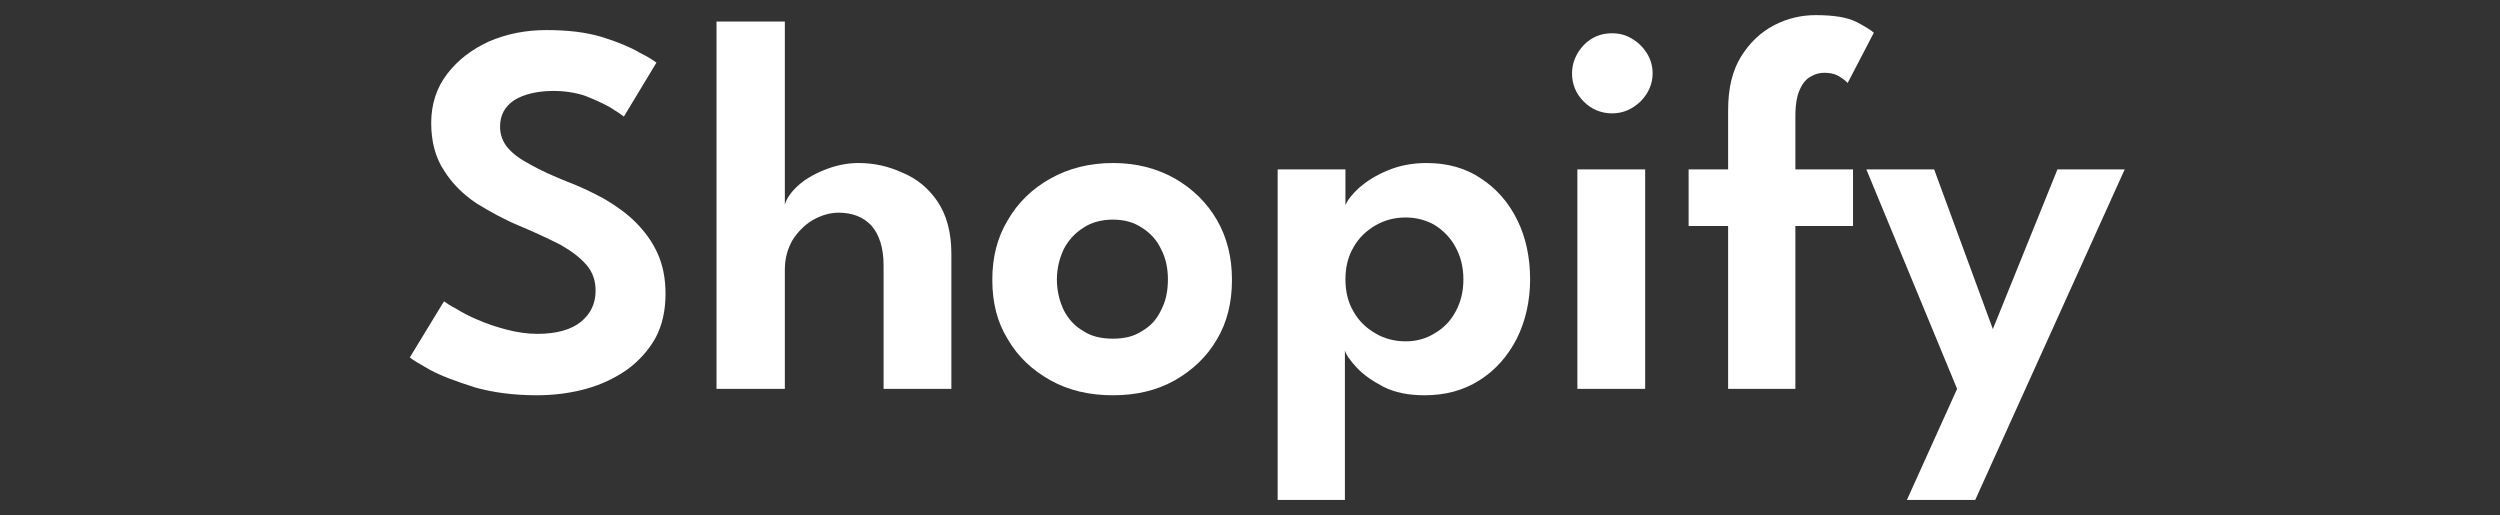
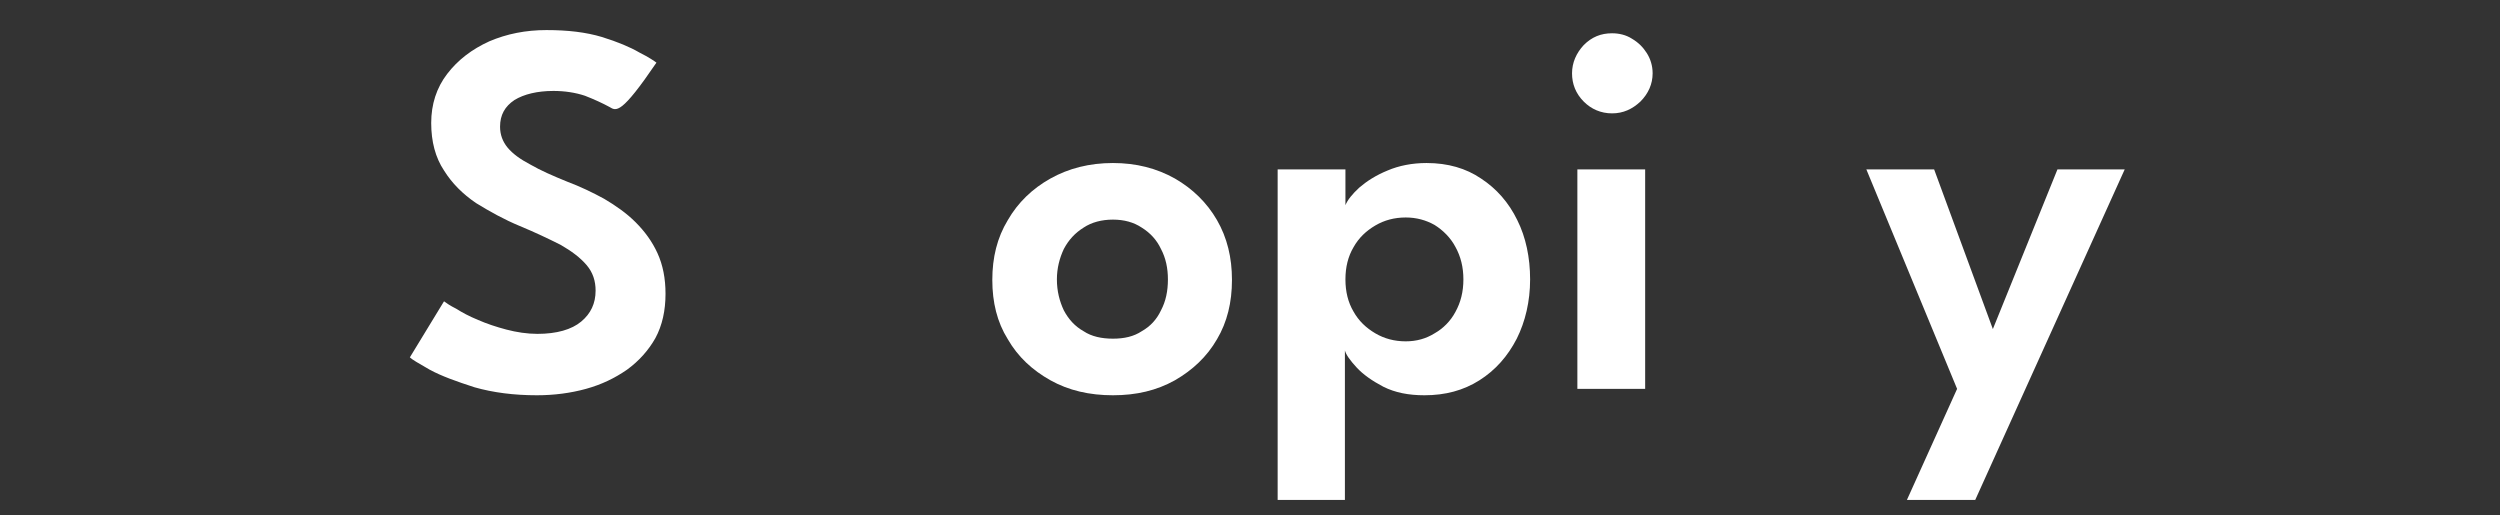
<svg xmlns="http://www.w3.org/2000/svg" width="100%" height="100%" viewBox="0 0 500 103" version="1.1" xml:space="preserve" style="fill-rule:evenodd;clip-rule:evenodd;stroke-linejoin:round;stroke-miterlimit:2;">
  <rect x="0" y="0" width="500" height="103" fill="#333333" stroke="none" />
  <g id="Artboard1" transform="matrix(1,0,0,0.515,0,0)">
    <rect x="0" y="0" width="500" height="200" style="fill:none;" />
    <g transform="matrix(1.525,0,0,2.962,-57.742,-138.167)">
      <g transform="matrix(70,0,0,70,90.355,97.63)">
-         <path d="M0.274,-0.672C0.314,-0.672 0.348,-0.668 0.378,-0.659C0.407,-0.65 0.431,-0.64 0.448,-0.63C0.466,-0.621 0.476,-0.614 0.48,-0.611L0.419,-0.51C0.414,-0.514 0.405,-0.52 0.392,-0.528C0.379,-0.535 0.364,-0.542 0.346,-0.549C0.328,-0.555 0.308,-0.558 0.287,-0.558C0.257,-0.558 0.232,-0.552 0.214,-0.541C0.196,-0.529 0.187,-0.513 0.187,-0.491C0.187,-0.476 0.192,-0.463 0.201,-0.452C0.211,-0.44 0.225,-0.43 0.244,-0.42C0.263,-0.409 0.286,-0.399 0.313,-0.388C0.337,-0.379 0.36,-0.368 0.382,-0.356C0.404,-0.343 0.424,-0.329 0.441,-0.312C0.458,-0.295 0.472,-0.276 0.482,-0.254C0.492,-0.232 0.497,-0.207 0.497,-0.178C0.497,-0.147 0.491,-0.119 0.478,-0.095C0.465,-0.072 0.447,-0.052 0.425,-0.036C0.402,-0.02 0.377,-0.008 0.348,0C0.319,0.008 0.288,0.012 0.256,0.012C0.213,0.012 0.174,0.007 0.139,-0.003C0.105,-0.014 0.077,-0.024 0.055,-0.036C0.034,-0.048 0.022,-0.055 0.018,-0.059L0.082,-0.164C0.086,-0.161 0.093,-0.156 0.105,-0.15C0.116,-0.143 0.129,-0.136 0.146,-0.129C0.162,-0.122 0.18,-0.116 0.199,-0.111C0.218,-0.106 0.238,-0.103 0.257,-0.103C0.293,-0.103 0.321,-0.111 0.339,-0.126C0.357,-0.141 0.366,-0.16 0.366,-0.184C0.366,-0.202 0.361,-0.218 0.349,-0.232C0.337,-0.246 0.321,-0.258 0.3,-0.27C0.278,-0.281 0.253,-0.293 0.224,-0.305C0.195,-0.317 0.168,-0.332 0.142,-0.348C0.117,-0.365 0.097,-0.385 0.082,-0.409C0.066,-0.433 0.058,-0.463 0.058,-0.498C0.058,-0.533 0.068,-0.564 0.088,-0.59C0.108,-0.616 0.134,-0.636 0.167,-0.651C0.2,-0.665 0.235,-0.672 0.274,-0.672Z" style="fill:white;fill-rule:nonzero;" />
+         <path d="M0.274,-0.672C0.314,-0.672 0.348,-0.668 0.378,-0.659C0.407,-0.65 0.431,-0.64 0.448,-0.63C0.466,-0.621 0.476,-0.614 0.48,-0.611C0.414,-0.514 0.405,-0.52 0.392,-0.528C0.379,-0.535 0.364,-0.542 0.346,-0.549C0.328,-0.555 0.308,-0.558 0.287,-0.558C0.257,-0.558 0.232,-0.552 0.214,-0.541C0.196,-0.529 0.187,-0.513 0.187,-0.491C0.187,-0.476 0.192,-0.463 0.201,-0.452C0.211,-0.44 0.225,-0.43 0.244,-0.42C0.263,-0.409 0.286,-0.399 0.313,-0.388C0.337,-0.379 0.36,-0.368 0.382,-0.356C0.404,-0.343 0.424,-0.329 0.441,-0.312C0.458,-0.295 0.472,-0.276 0.482,-0.254C0.492,-0.232 0.497,-0.207 0.497,-0.178C0.497,-0.147 0.491,-0.119 0.478,-0.095C0.465,-0.072 0.447,-0.052 0.425,-0.036C0.402,-0.02 0.377,-0.008 0.348,0C0.319,0.008 0.288,0.012 0.256,0.012C0.213,0.012 0.174,0.007 0.139,-0.003C0.105,-0.014 0.077,-0.024 0.055,-0.036C0.034,-0.048 0.022,-0.055 0.018,-0.059L0.082,-0.164C0.086,-0.161 0.093,-0.156 0.105,-0.15C0.116,-0.143 0.129,-0.136 0.146,-0.129C0.162,-0.122 0.18,-0.116 0.199,-0.111C0.218,-0.106 0.238,-0.103 0.257,-0.103C0.293,-0.103 0.321,-0.111 0.339,-0.126C0.357,-0.141 0.366,-0.16 0.366,-0.184C0.366,-0.202 0.361,-0.218 0.349,-0.232C0.337,-0.246 0.321,-0.258 0.3,-0.27C0.278,-0.281 0.253,-0.293 0.224,-0.305C0.195,-0.317 0.168,-0.332 0.142,-0.348C0.117,-0.365 0.097,-0.385 0.082,-0.409C0.066,-0.433 0.058,-0.463 0.058,-0.498C0.058,-0.533 0.068,-0.564 0.088,-0.59C0.108,-0.616 0.134,-0.636 0.167,-0.651C0.2,-0.665 0.235,-0.672 0.274,-0.672Z" style="fill:white;fill-rule:nonzero;" />
      </g>
      <g transform="matrix(70,0,0,70,128.684,97.63)">
-         <path d="M0.311,-0.423C0.34,-0.423 0.367,-0.417 0.393,-0.405C0.42,-0.394 0.442,-0.376 0.459,-0.351C0.476,-0.326 0.485,-0.293 0.485,-0.253L0.485,-0L0.358,-0L0.358,-0.231C0.358,-0.264 0.35,-0.289 0.335,-0.306C0.32,-0.322 0.299,-0.33 0.274,-0.33C0.257,-0.33 0.241,-0.325 0.225,-0.316C0.21,-0.307 0.197,-0.294 0.187,-0.278C0.178,-0.262 0.173,-0.244 0.173,-0.223L0.173,-0L0.045,-0L0.045,-0.688L0.173,-0.688L0.173,-0.345C0.176,-0.356 0.184,-0.368 0.197,-0.38C0.21,-0.392 0.227,-0.402 0.247,-0.41C0.267,-0.418 0.288,-0.423 0.311,-0.423Z" style="fill:white;fill-rule:nonzero;" />
-       </g>
+         </g>
      <g transform="matrix(70,0,0,70,166.463,97.63)">
        <path d="M0.248,0.012C0.204,0.012 0.165,0.003 0.131,-0.016C0.097,-0.035 0.07,-0.06 0.051,-0.093C0.031,-0.125 0.022,-0.162 0.022,-0.204C0.022,-0.246 0.031,-0.283 0.051,-0.316C0.07,-0.349 0.097,-0.375 0.131,-0.394C0.165,-0.413 0.204,-0.423 0.248,-0.423C0.292,-0.423 0.33,-0.413 0.364,-0.394C0.397,-0.375 0.424,-0.349 0.443,-0.316C0.462,-0.283 0.471,-0.246 0.471,-0.204C0.471,-0.162 0.462,-0.125 0.443,-0.093C0.424,-0.06 0.397,-0.035 0.364,-0.016C0.33,0.003 0.292,0.012 0.248,0.012ZM0.248,-0.094C0.269,-0.094 0.287,-0.098 0.302,-0.108C0.318,-0.117 0.33,-0.13 0.338,-0.147C0.347,-0.164 0.351,-0.183 0.351,-0.205C0.351,-0.226 0.347,-0.245 0.338,-0.262C0.33,-0.279 0.318,-0.292 0.302,-0.302C0.287,-0.312 0.269,-0.317 0.248,-0.317C0.227,-0.317 0.208,-0.312 0.193,-0.302C0.177,-0.292 0.165,-0.279 0.156,-0.262C0.148,-0.245 0.143,-0.226 0.143,-0.205C0.143,-0.183 0.148,-0.164 0.156,-0.147C0.165,-0.13 0.177,-0.117 0.193,-0.108C0.208,-0.098 0.227,-0.094 0.248,-0.094Z" style="fill:white;fill-rule:nonzero;" />
      </g>
      <g transform="matrix(70,0,0,70,202.204,97.63)">
        <path d="M0.172,0.208L0.046,0.208L0.046,-0.411L0.173,-0.411L0.173,-0.344C0.177,-0.354 0.186,-0.365 0.199,-0.377C0.213,-0.389 0.23,-0.4 0.252,-0.409C0.273,-0.418 0.298,-0.423 0.325,-0.423C0.365,-0.423 0.399,-0.413 0.427,-0.394C0.456,-0.375 0.479,-0.349 0.495,-0.316C0.511,-0.284 0.519,-0.246 0.519,-0.205C0.519,-0.164 0.51,-0.126 0.494,-0.094C0.477,-0.061 0.454,-0.035 0.424,-0.016C0.394,0.003 0.36,0.012 0.321,0.012C0.291,0.012 0.266,0.007 0.244,-0.004C0.223,-0.015 0.206,-0.027 0.194,-0.04C0.182,-0.053 0.174,-0.064 0.172,-0.072L0.172,0.208ZM0.394,-0.205C0.394,-0.228 0.389,-0.248 0.379,-0.266C0.37,-0.283 0.356,-0.297 0.34,-0.307C0.324,-0.316 0.306,-0.321 0.286,-0.321C0.265,-0.321 0.246,-0.316 0.229,-0.306C0.212,-0.296 0.198,-0.283 0.188,-0.265C0.178,-0.248 0.173,-0.228 0.173,-0.205C0.173,-0.182 0.178,-0.162 0.188,-0.145C0.198,-0.127 0.212,-0.114 0.229,-0.104C0.246,-0.094 0.265,-0.089 0.286,-0.089C0.306,-0.089 0.324,-0.094 0.34,-0.104C0.356,-0.113 0.37,-0.127 0.379,-0.144C0.389,-0.162 0.394,-0.182 0.394,-0.205Z" style="fill:white;fill-rule:nonzero;" />
      </g>
      <g transform="matrix(70,0,0,70,241.022,97.63)">
        <path d="M0.053,-0L0.053,-0.411L0.18,-0.411L0.18,-0L0.053,-0ZM0.118,-0.516C0.097,-0.516 0.079,-0.524 0.065,-0.538C0.05,-0.553 0.043,-0.571 0.043,-0.591C0.043,-0.611 0.051,-0.629 0.065,-0.644C0.08,-0.659 0.097,-0.666 0.118,-0.666C0.131,-0.666 0.144,-0.663 0.155,-0.656C0.167,-0.649 0.176,-0.64 0.183,-0.629C0.19,-0.618 0.194,-0.605 0.194,-0.591C0.194,-0.571 0.186,-0.553 0.171,-0.538C0.156,-0.524 0.139,-0.516 0.118,-0.516Z" style="fill:white;fill-rule:nonzero;" />
      </g>
      <g transform="matrix(70,0,0,70,258.482,97.63)">
-         <path d="M0.012,-0.411L0.086,-0.411L0.086,-0.522C0.086,-0.563 0.094,-0.596 0.11,-0.622C0.126,-0.648 0.147,-0.668 0.172,-0.681C0.197,-0.694 0.223,-0.7 0.25,-0.7C0.284,-0.7 0.309,-0.696 0.327,-0.687C0.344,-0.678 0.355,-0.671 0.359,-0.667L0.31,-0.573C0.308,-0.575 0.304,-0.579 0.296,-0.584C0.289,-0.589 0.279,-0.592 0.266,-0.592C0.258,-0.592 0.249,-0.59 0.241,-0.585C0.233,-0.581 0.226,-0.573 0.221,-0.562C0.215,-0.55 0.212,-0.533 0.212,-0.51L0.212,-0.411L0.32,-0.411L0.32,-0.305L0.212,-0.305L0.212,-0L0.086,-0L0.086,-0.305L0.012,-0.305L0.012,-0.411Z" style="fill:white;fill-rule:nonzero;" />
-       </g>
+         </g>
      <g transform="matrix(70,0,0,70,282.492,97.63)">
        <path d="M0.239,-0.112L0.36,-0.411L0.486,-0.411L0.206,0.208L0.078,0.208L0.172,-0L0.002,-0.411L0.129,-0.411L0.239,-0.112Z" style="fill:white;fill-rule:nonzero;" />
      </g>
    </g>
  </g>
</svg>